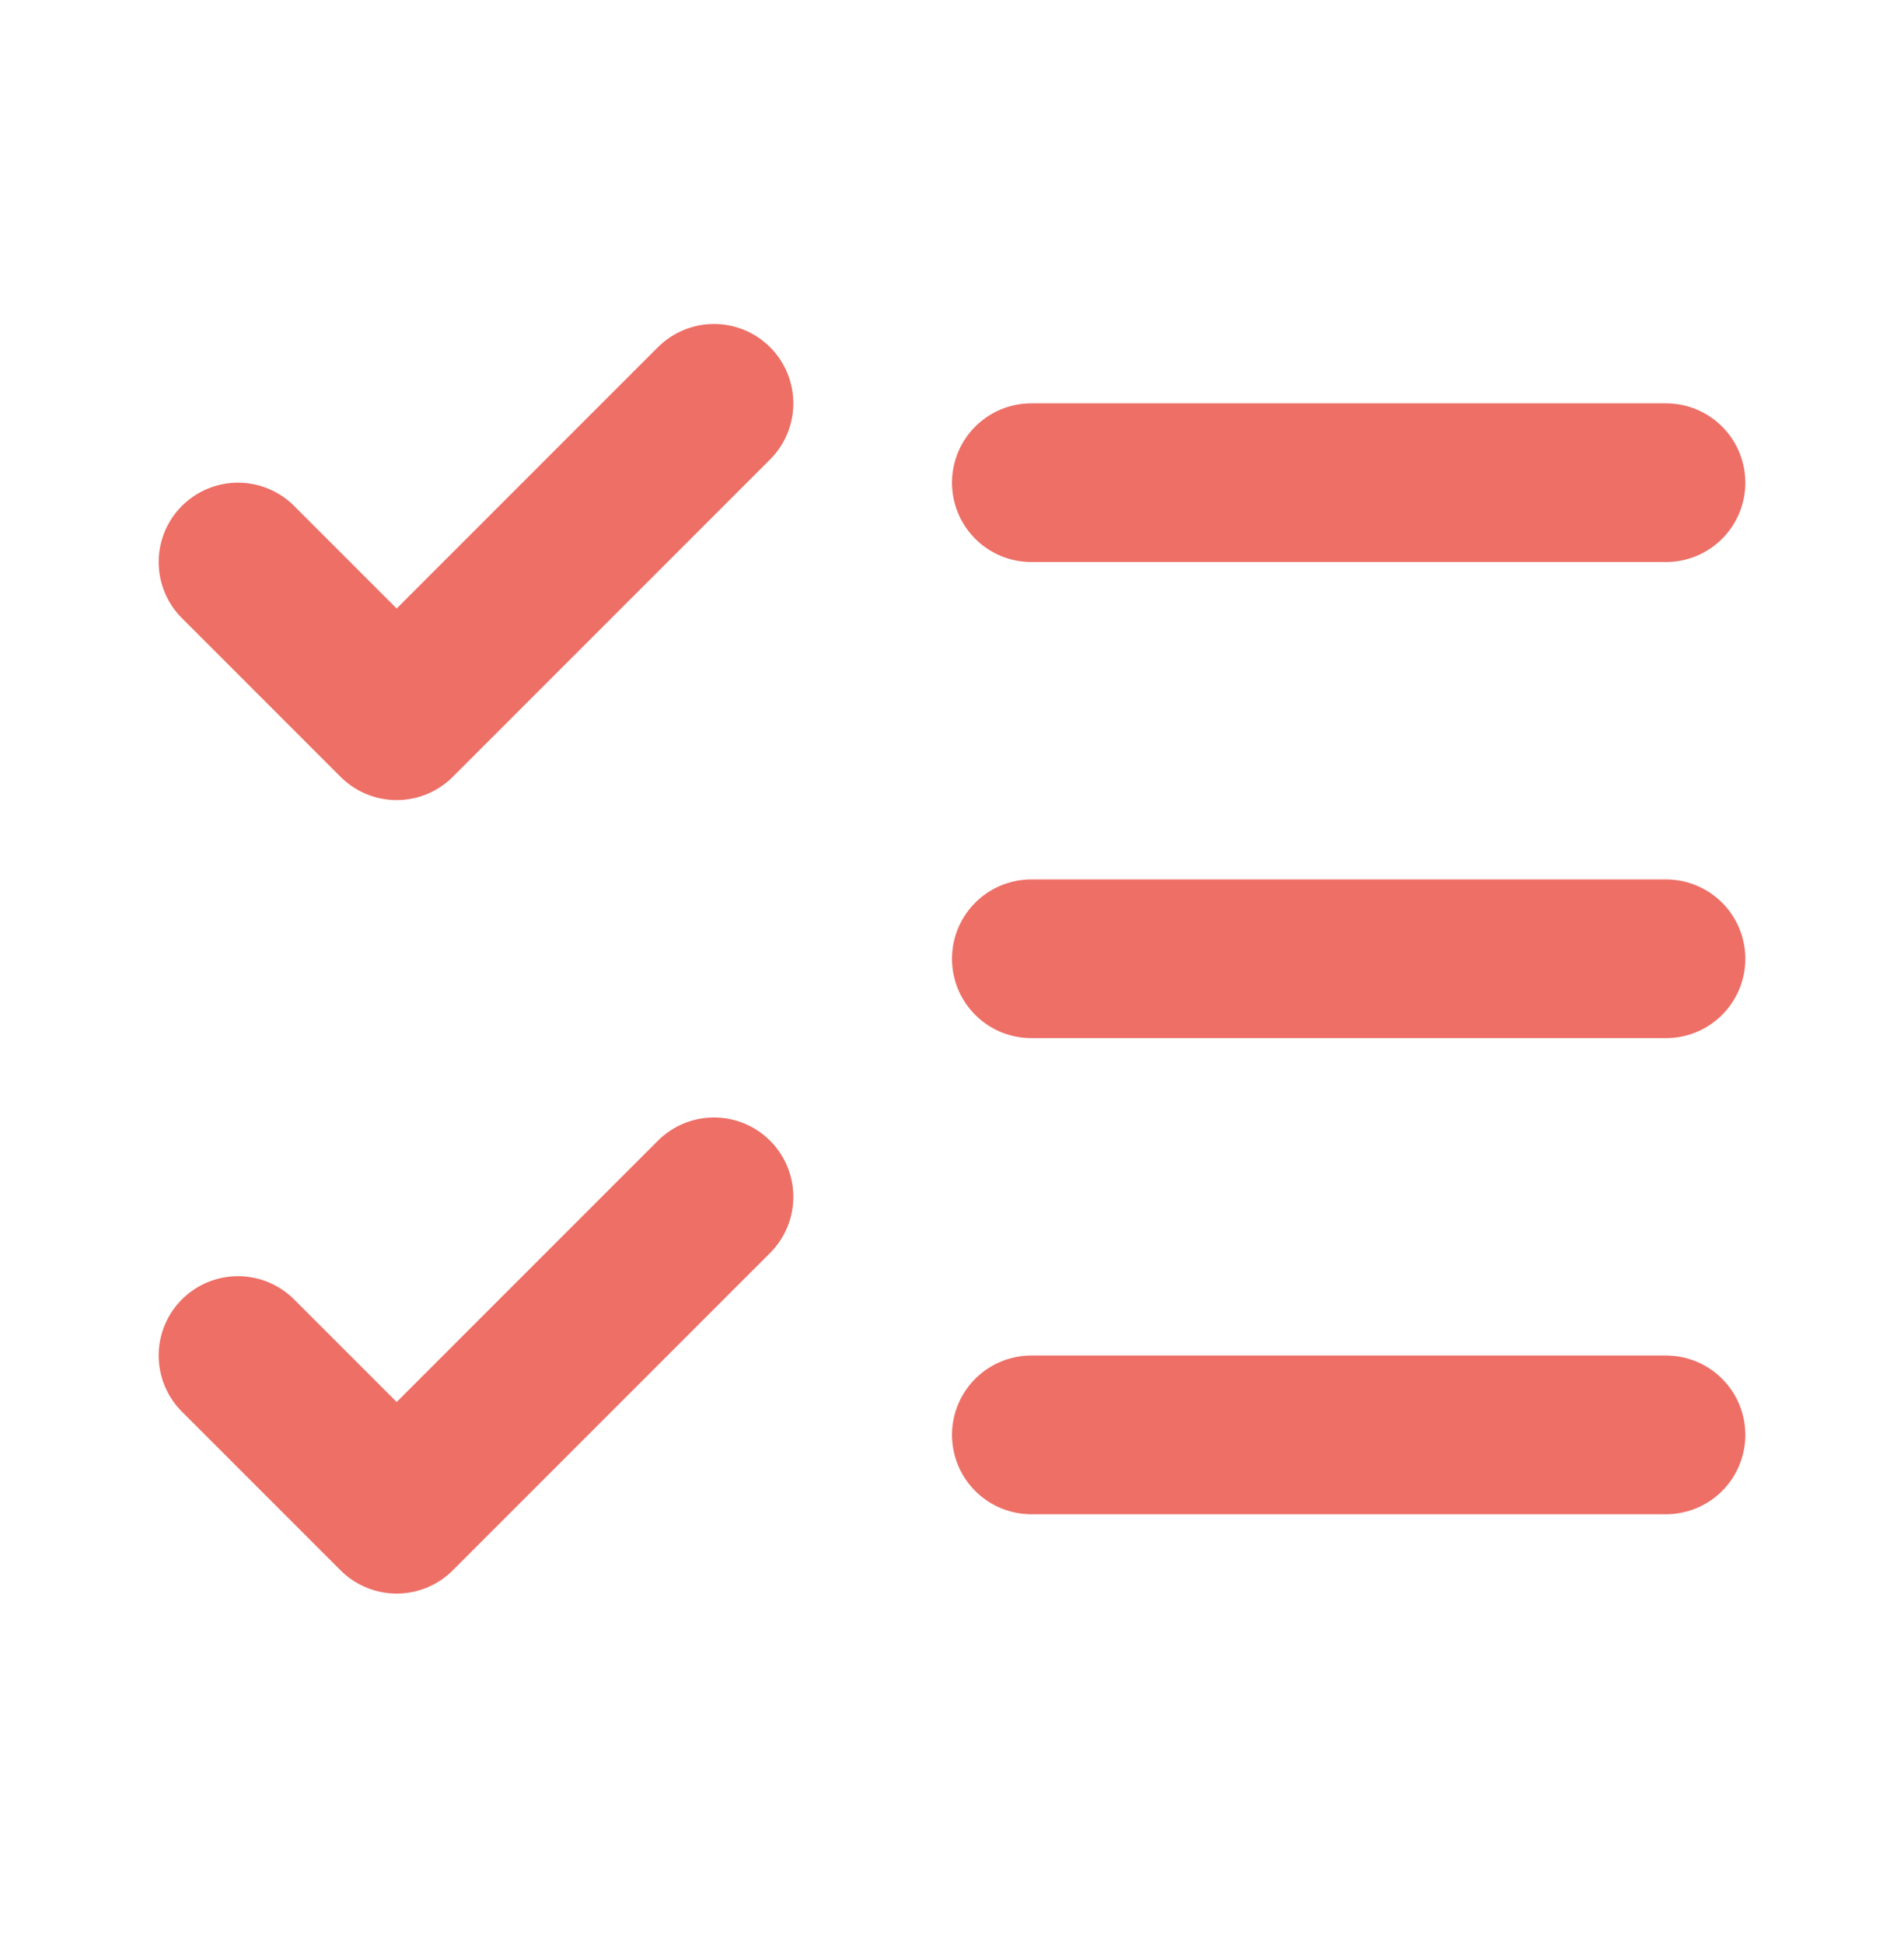
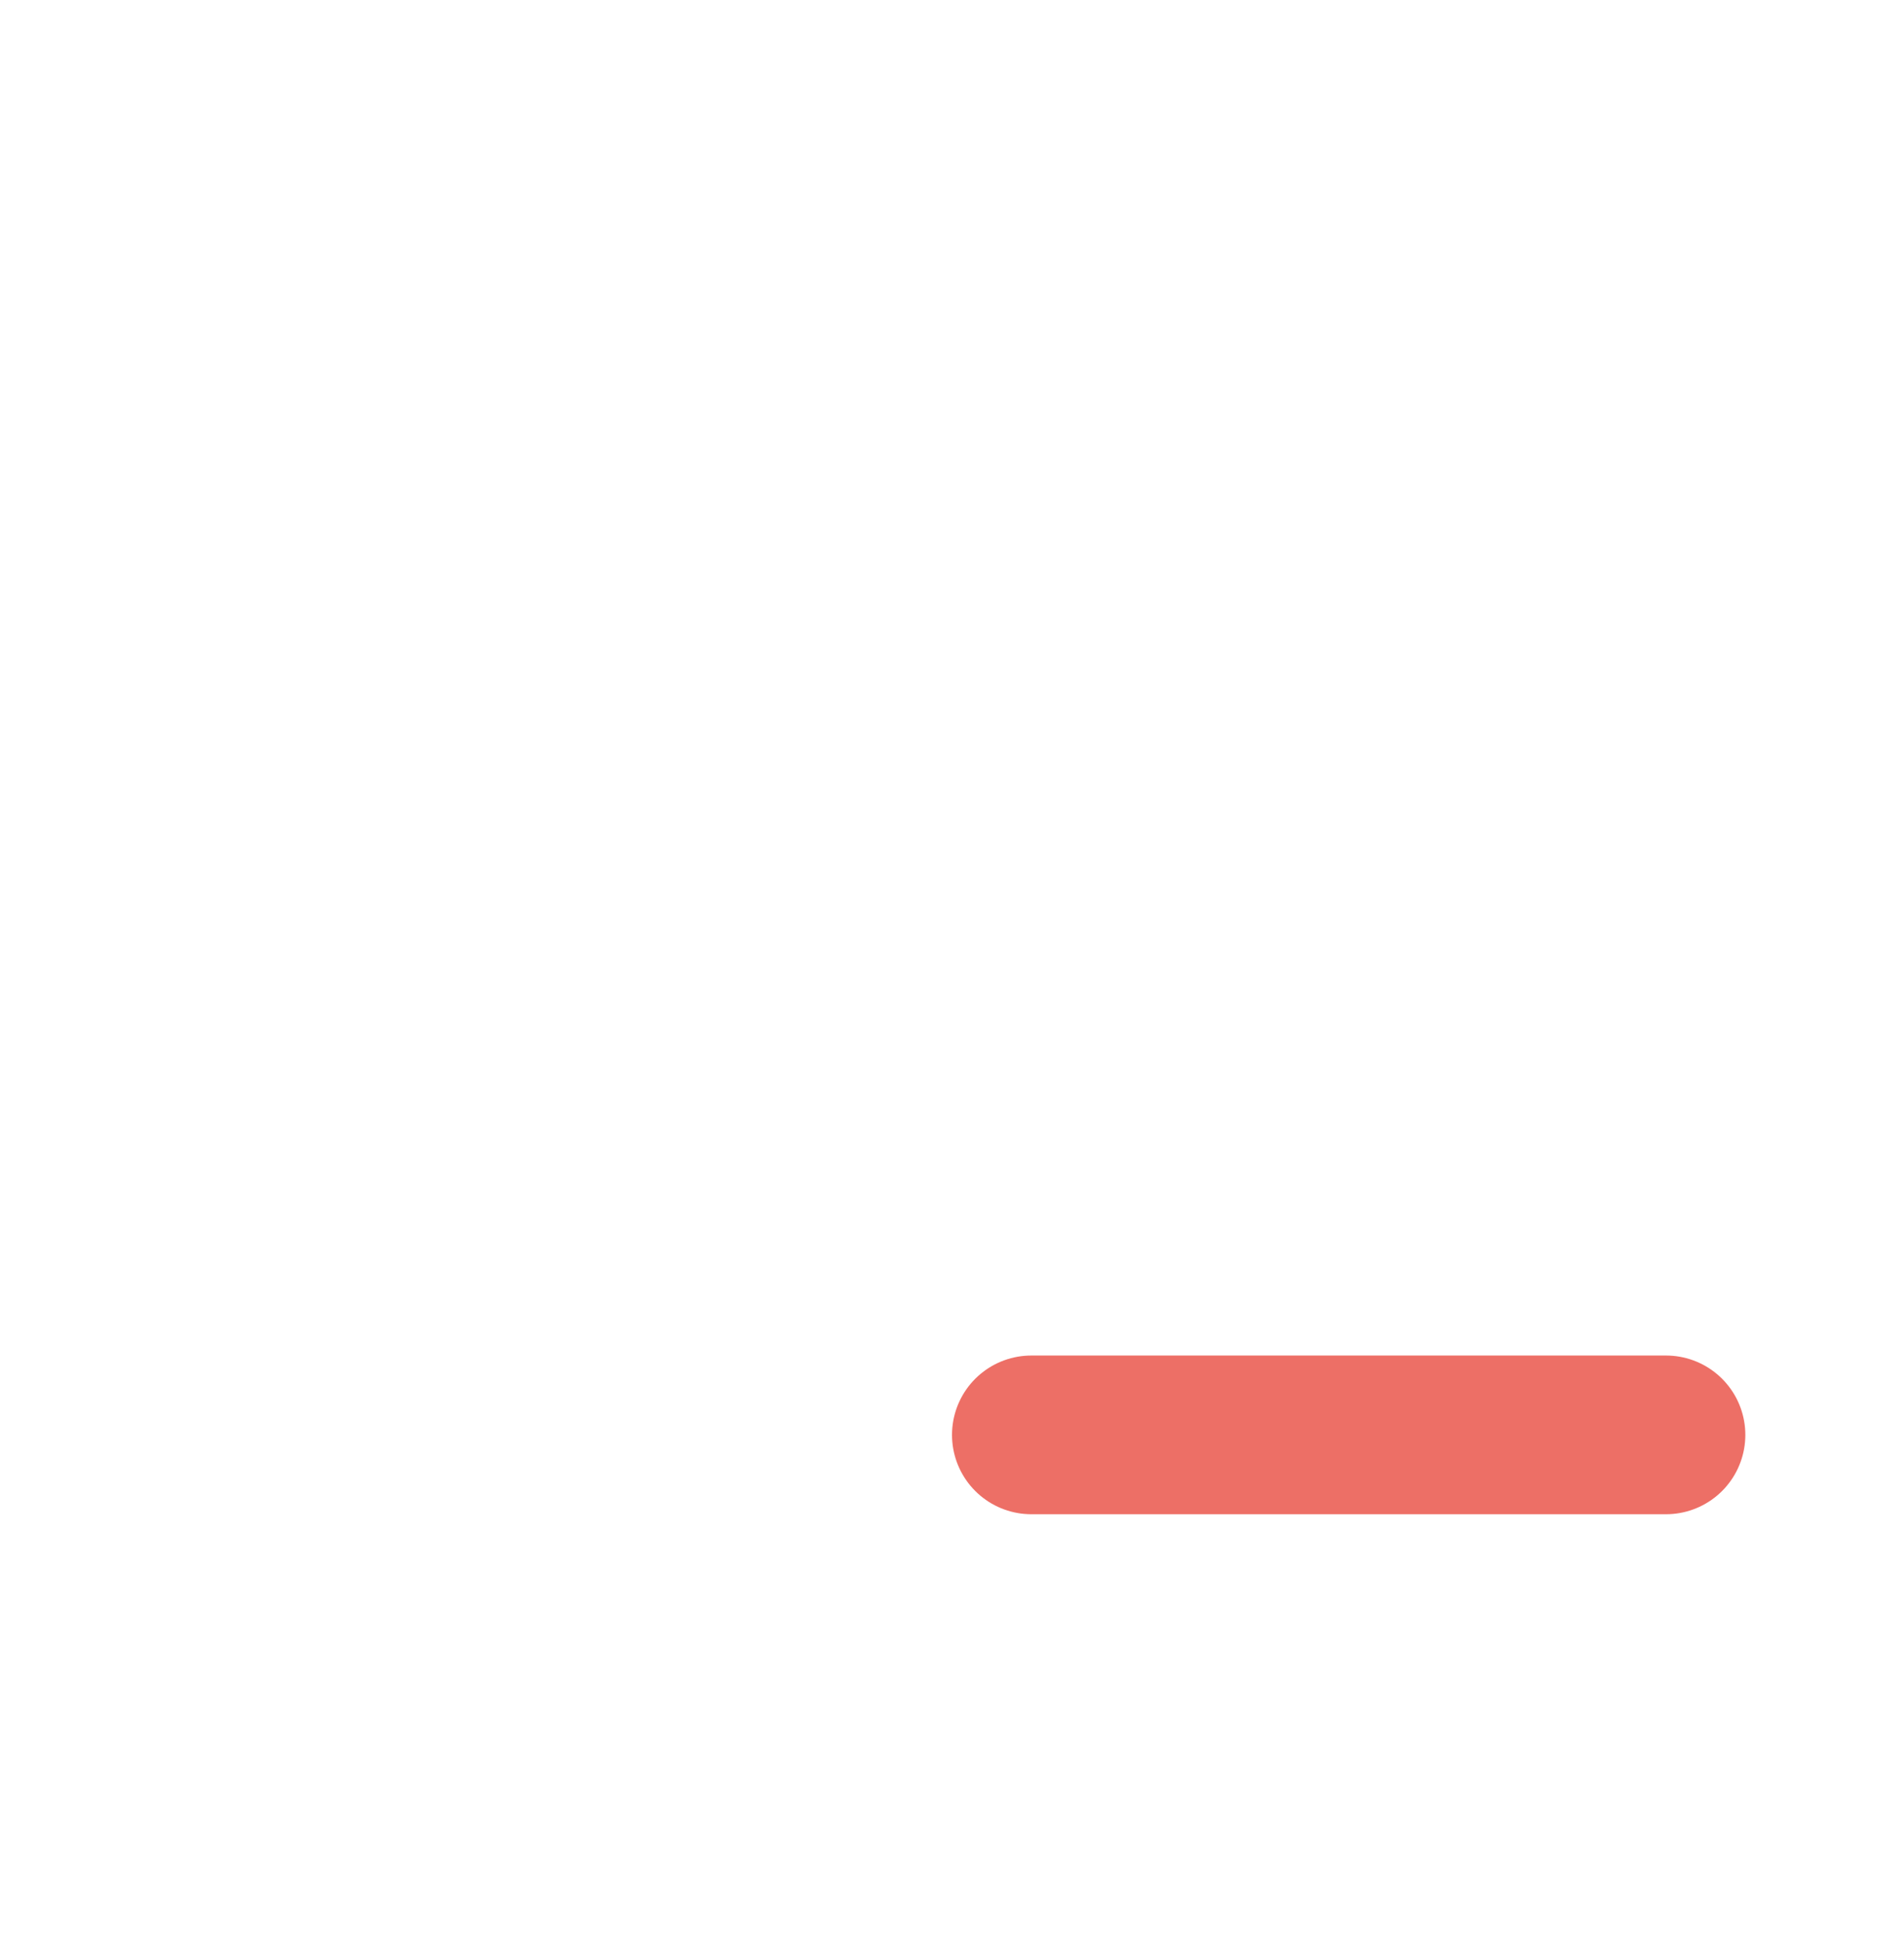
<svg xmlns="http://www.w3.org/2000/svg" fill="none" viewBox="0 0 48 49" height="49" width="48">
-   <path stroke-linejoin="round" stroke-linecap="round" stroke-width="4" stroke="#ED6F66" d="M6 34.166L10 38.166L18 30.166" />
-   <path stroke-linejoin="round" stroke-linecap="round" stroke-width="4" stroke="#ED6F66" d="M6 14.166L10 18.166L18 10.166" />
-   <path stroke-linejoin="round" stroke-linecap="round" stroke-width="4" stroke="#ED6F66" d="M26 12.166H42" />
-   <path stroke-linejoin="round" stroke-linecap="round" stroke-width="4" stroke="#ED6F66" d="M26 24.166H42" />
  <path stroke-linejoin="round" stroke-linecap="round" stroke-width="4" stroke="#ED6F66" d="M26 36.166H42" />
</svg>